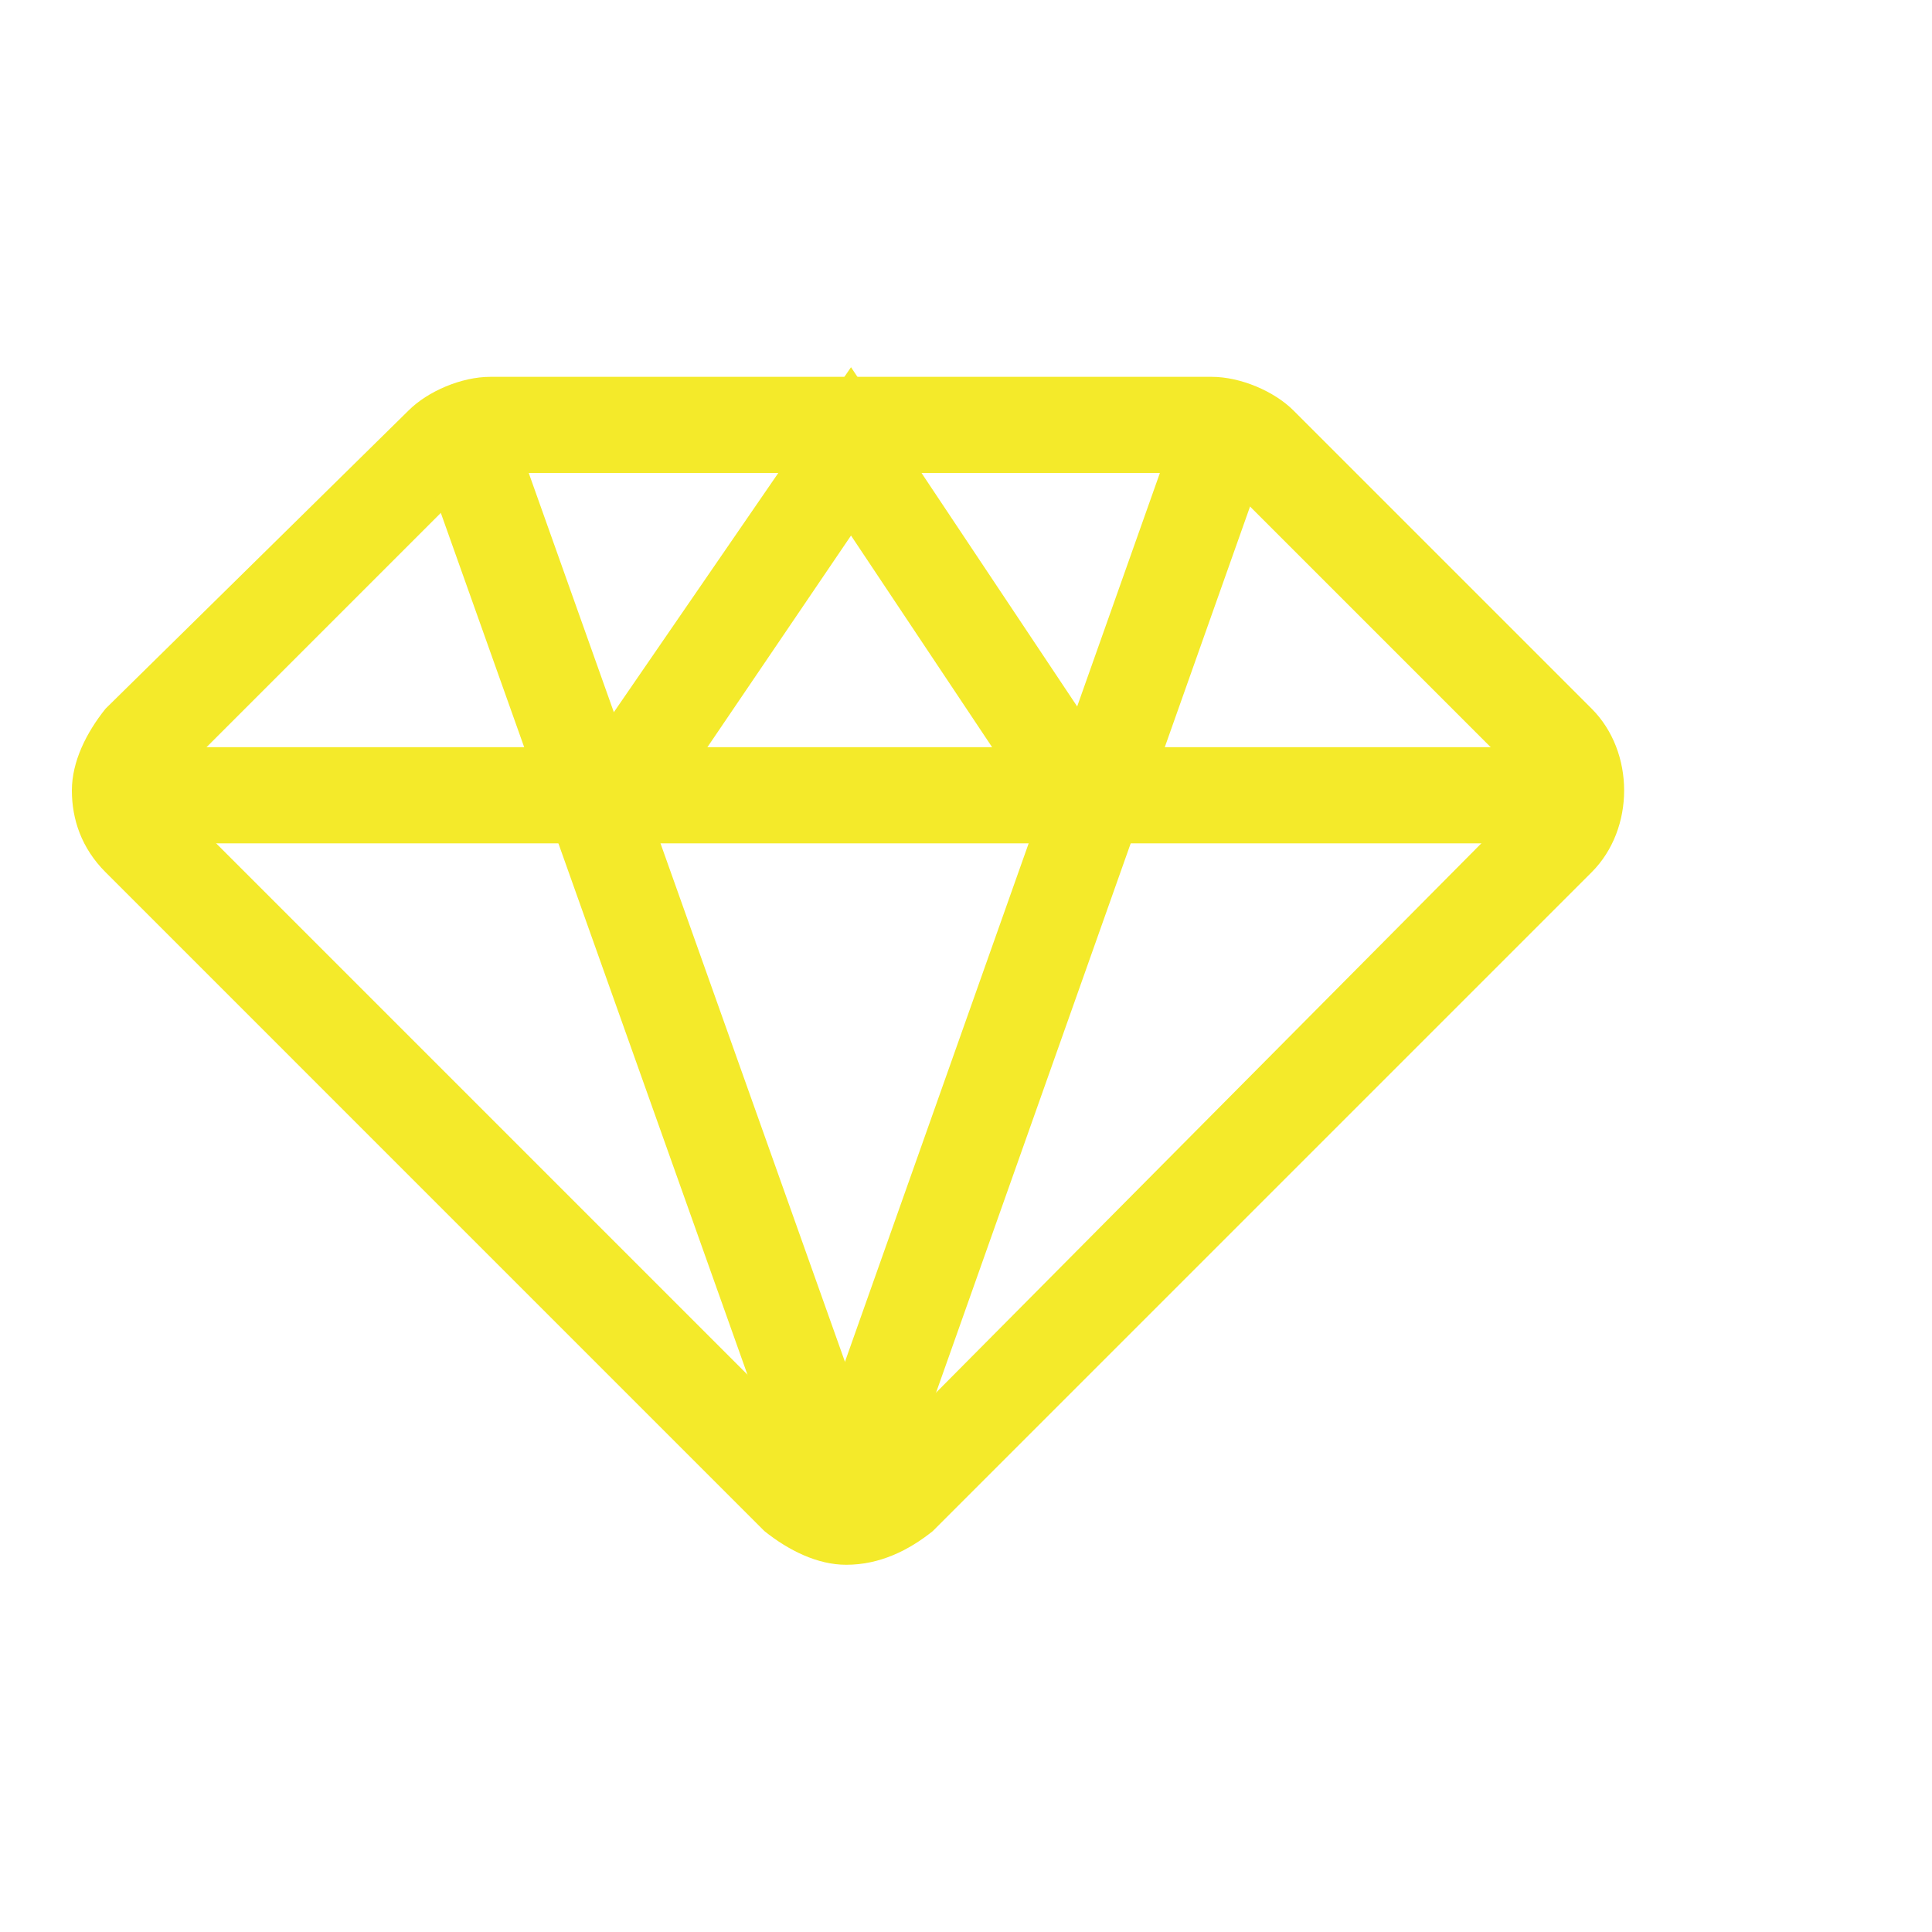
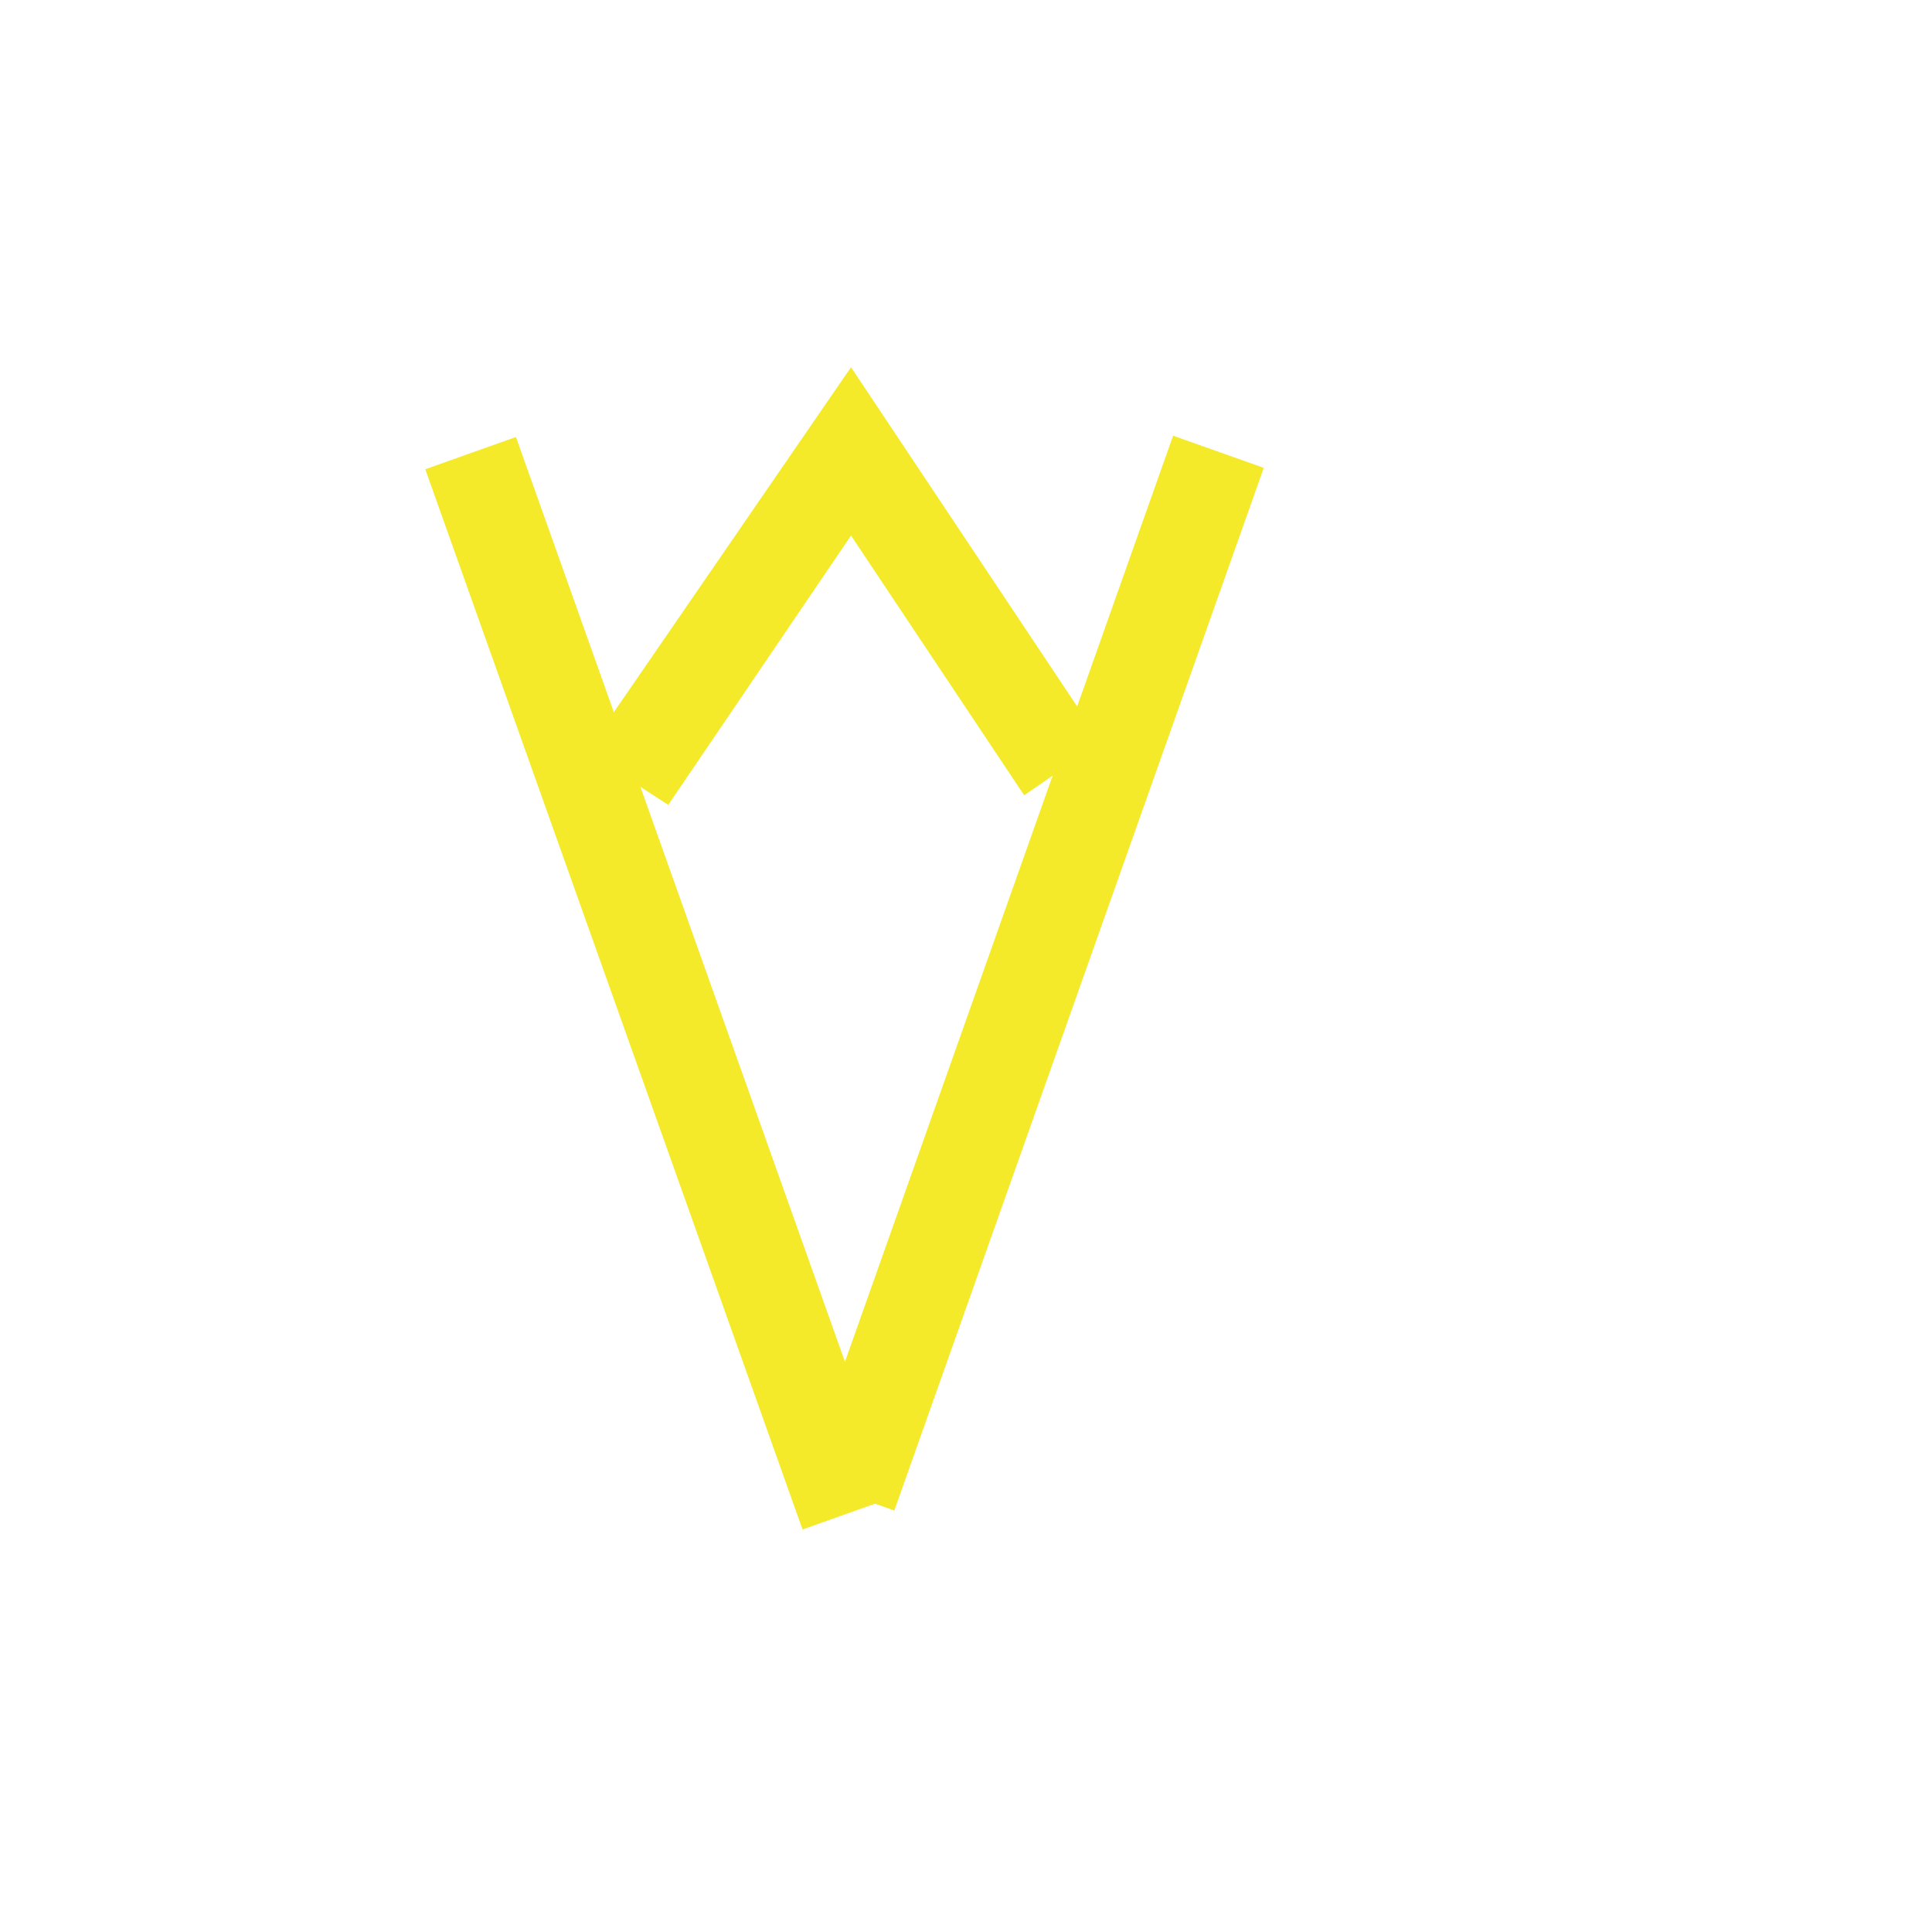
<svg xmlns="http://www.w3.org/2000/svg" width="200" height="200" class="icon" viewBox="0 0 1652 1024">
-   <path fill="#f4ea2a" d="M723.565 1024c-24.675 0-49.35-12.337-69.912-28.787L90.248 431.807C69.685 411.245 61.46 386.57 61.46 361.896c0-24.675 12.337-49.35 28.787-69.912L349.332 37.012c16.45-16.45 45.237-28.787 69.912-28.787h616.867c24.675 0 53.462 12.337 69.912 28.787l254.972 254.972c37.012 37.012 37.012 102.811 0 139.823L797.589 995.213c-20.562 16.45-45.237 28.787-74.024 28.787M419.244 90.474c-4.113 0-8.225 0-12.338 4.112L151.934 349.558q-12.336 12.337 0 24.675L715.34 937.639q12.338 12.336 24.675 0l559.293-563.406q12.337-12.337 0-24.675L1044.336 94.586c-4.112-4.112-8.225-4.112-12.337-4.112z" />
  <path fill="#f4ea2a" d="m363.643 87.225 77.52-27.553 322.54 906.59-77.48 27.553z" />
  <path fill="#f4ea2a" d="m687.17 950.14 315.918-891.579 77.52 27.471-315.919 891.58z" />
-   <path fill="#f4ea2a" d="M119.035 324.884H1336.32v82.249H119.035z" />
  <path fill="#f4ea2a" d="m571.404 374.233-69.911-45.237L727.677 0l213.848 320.771-65.8 45.237-148.048-222.072z" />
</svg>